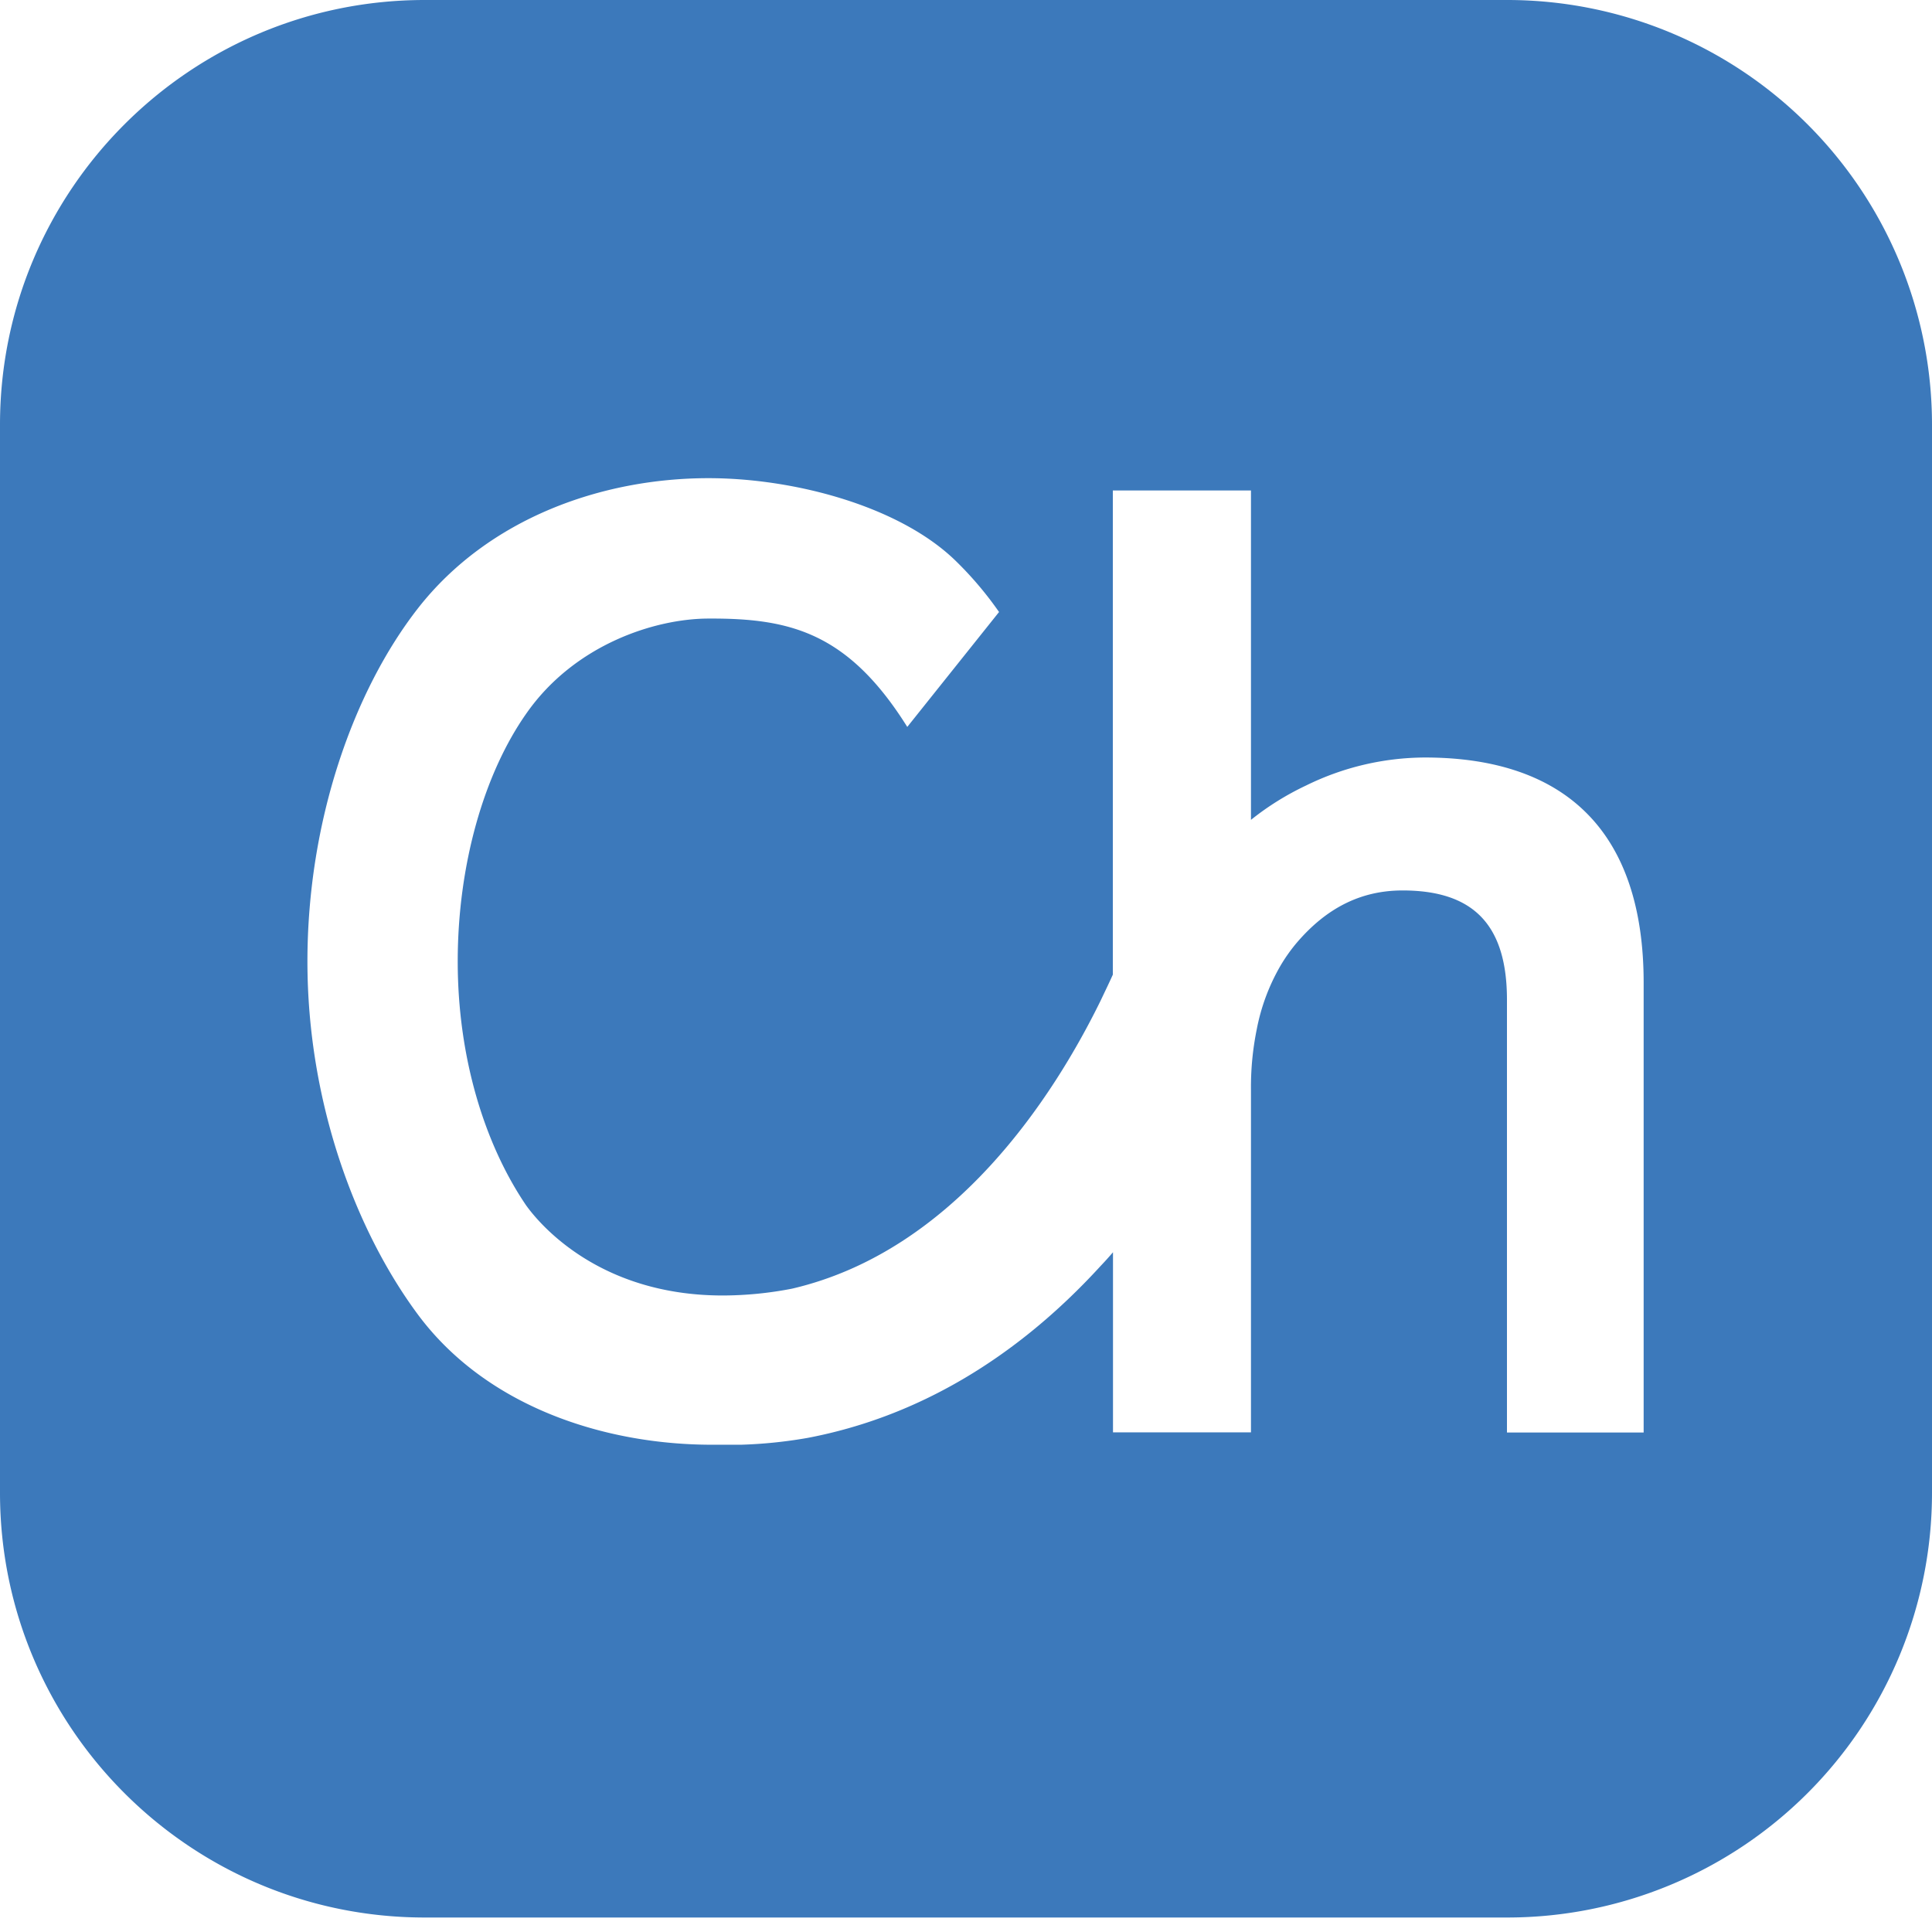
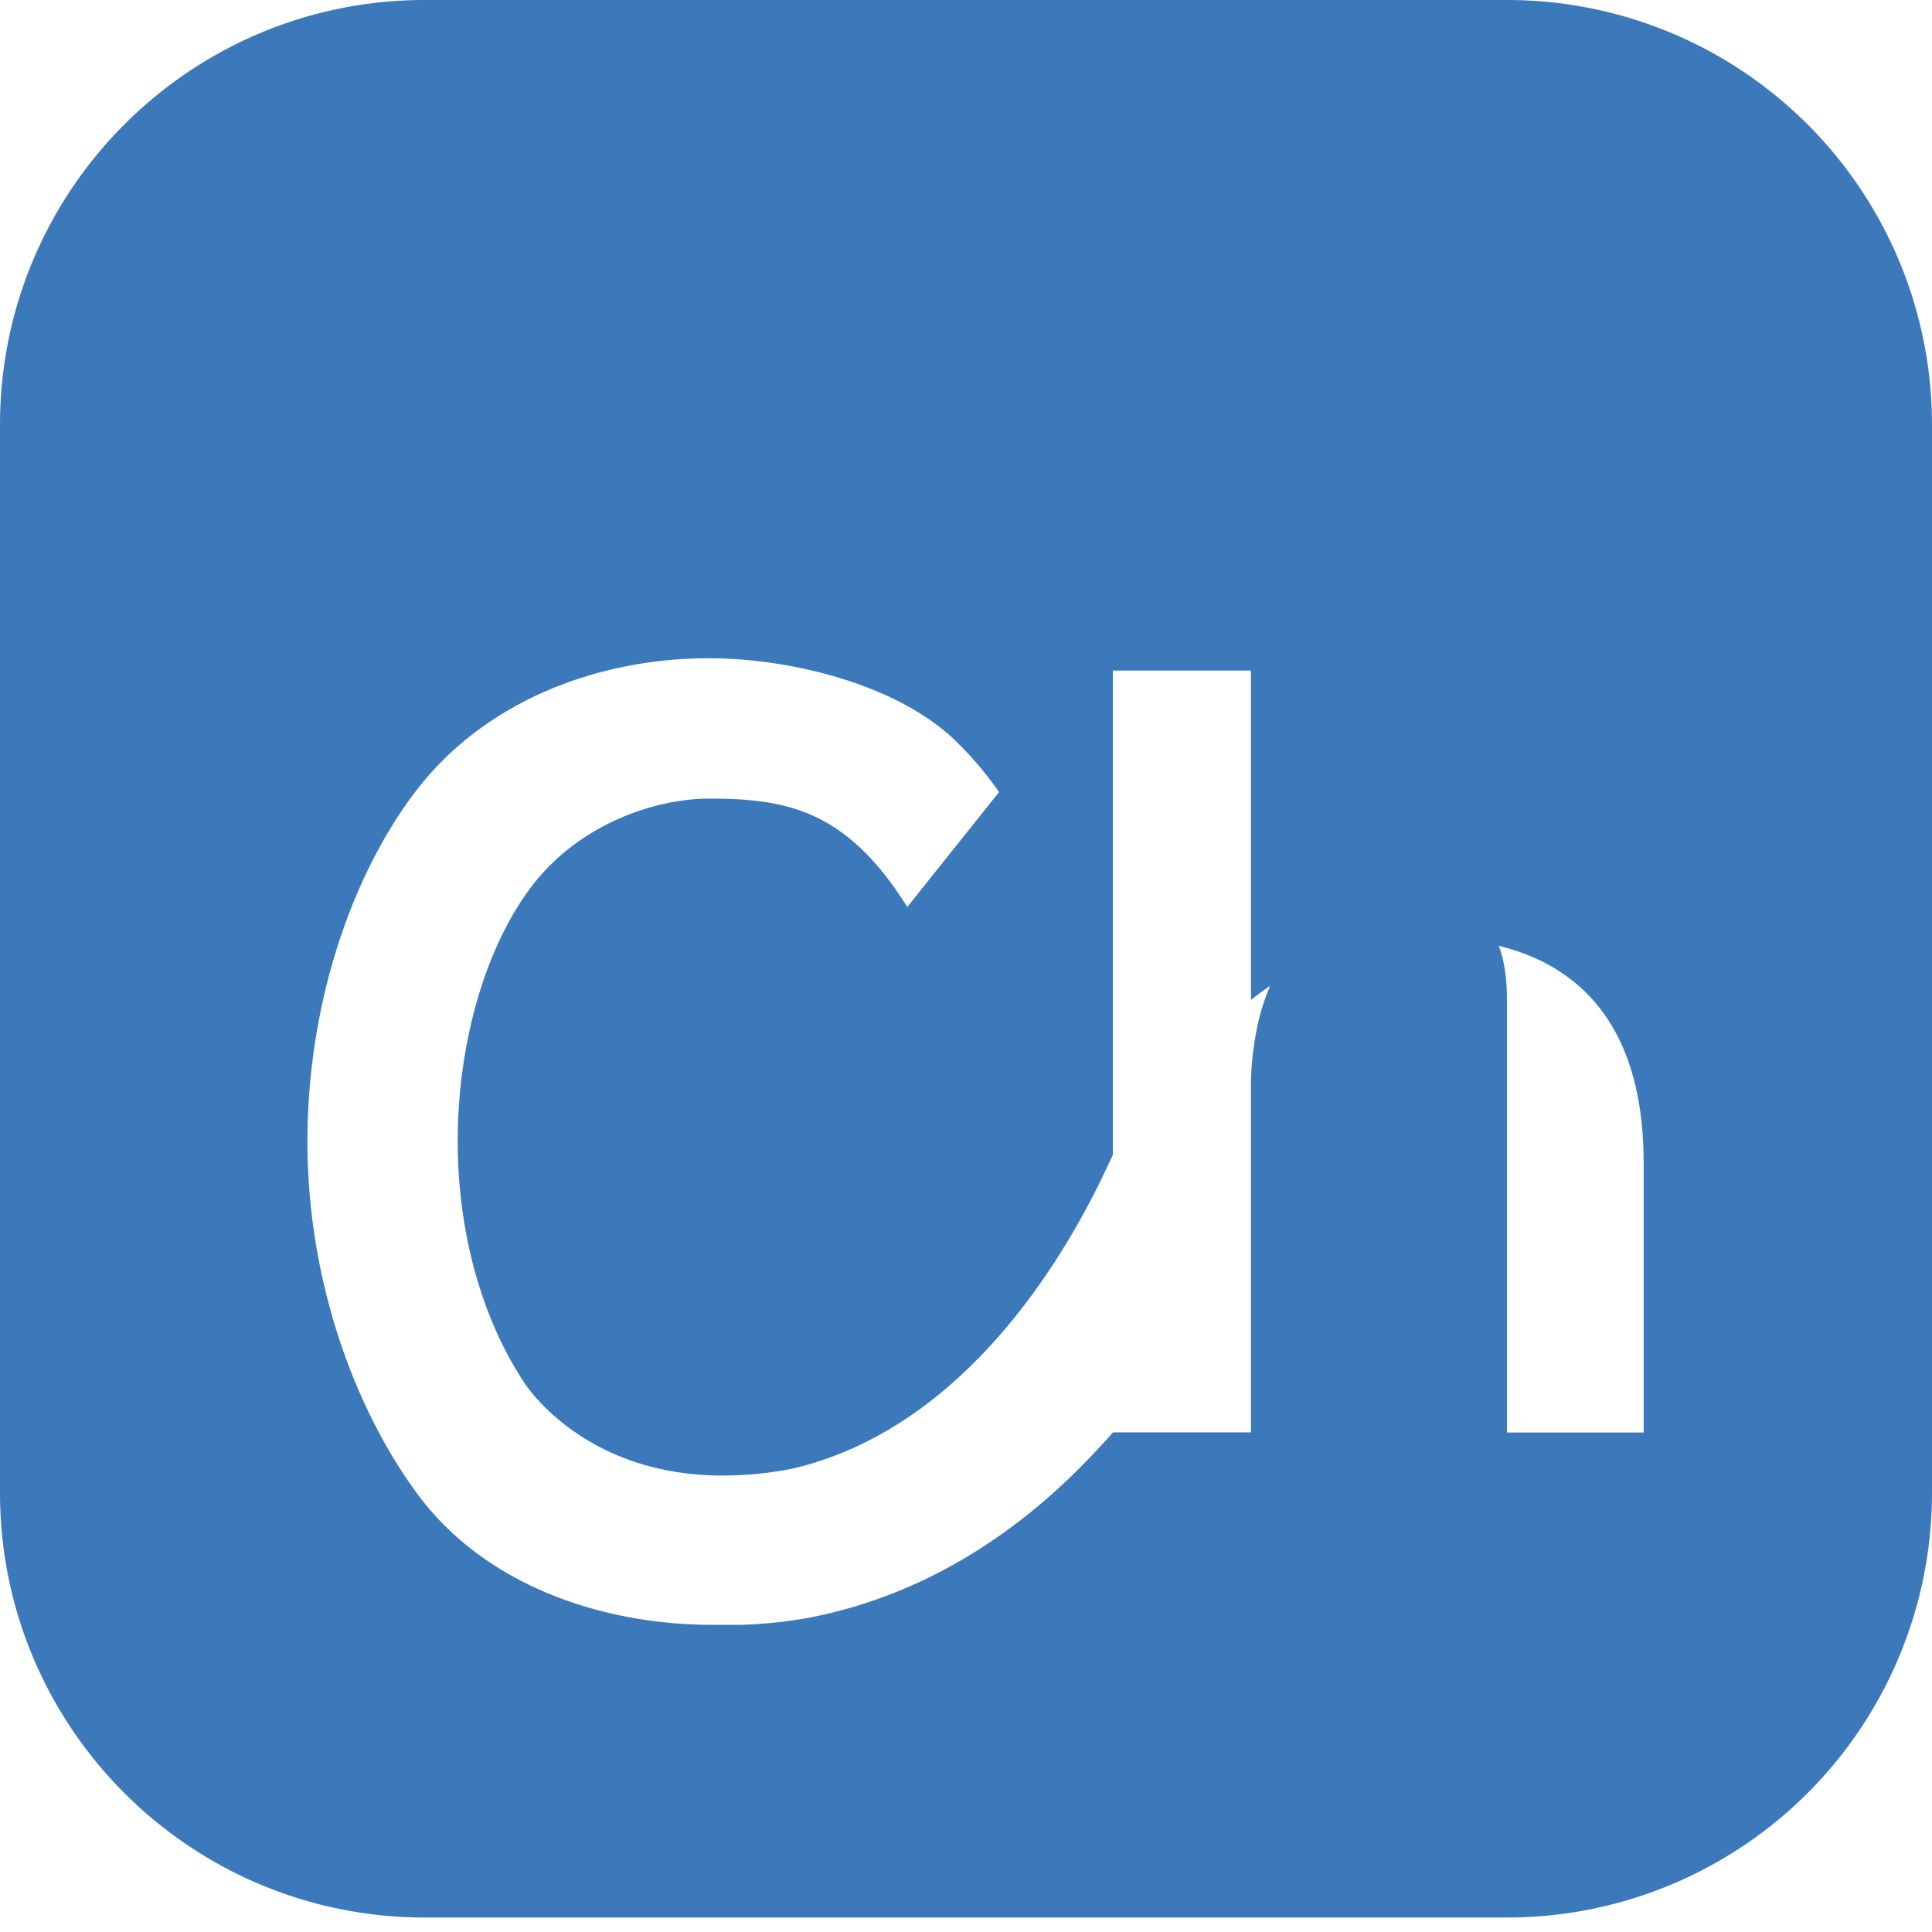
<svg xmlns="http://www.w3.org/2000/svg" width="48" height="48">
-   <path fill="#3C79BB" d="M37.447 0H10.553C4.725 0 0 4.725 0 10.553v26.534C0 42.915 4.725 47.64 10.553 47.64h26.894A10.553 10.553 0 0048 37.087V10.553A10.553 10.553 0 0037.447 0zm3.389 35.59H37.44V24.84c0-1.853-.824-2.717-2.593-2.717-1.025 0-1.883.426-2.63 1.3a4.126 4.126 0 00-.417.593 5.04 5.04 0 00-.577 1.56 7.205 7.205 0 00-.143 1.512v8.498h-3.428v-4.474a8.61 8.61 0 01-.309.342c-2.112 2.31-4.579 3.758-7.277 4.27a11.494 11.494 0 01-1.657.17h-.72c-2.652 0-5.59-.932-7.3-3.226-1.55-2.087-2.751-5.28-2.751-8.78 0-3.499 1.148-6.728 2.75-8.78 1.751-2.234 4.566-3.228 7.215-3.228 2.143 0 4.785.704 6.174 2.087.386.38.735.794 1.044 1.238l-2.28 2.855c-1.476-2.356-2.927-2.701-4.933-2.692-1.32 0-3.312.633-4.514 2.334-1.08 1.522-1.722 3.81-1.722 6.184 0 2.375.66 4.531 1.7 6.062.34.473 1.822 2.238 4.887 2.238a9.066 9.066 0 001.721-.17c4.034-.94 6.496-4.775 7.66-7.146.114-.24.218-.454.308-.655v-12.03h3.432v8.184c.42-.336.879-.622 1.366-.852a6.738 6.738 0 012.954-.697c1.75 0 3.106.465 4.022 1.386.942.944 1.418 2.37 1.414 4.232v11.153z" />
+   <path fill="#3C79BB" d="M37.447 0H10.553C4.725 0 0 4.725 0 10.553v26.534C0 42.915 4.725 47.64 10.553 47.64h26.894A10.553 10.553 0 0048 37.087V10.553A10.553 10.553 0 0037.447 0zm3.389 35.59H37.44V24.84c0-1.853-.824-2.717-2.593-2.717-1.025 0-1.883.426-2.63 1.3a4.126 4.126 0 00-.417.593 5.04 5.04 0 00-.577 1.56 7.205 7.205 0 00-.143 1.512v8.498h-3.428a8.61 8.61 0 01-.309.342c-2.112 2.31-4.579 3.758-7.277 4.27a11.494 11.494 0 01-1.657.17h-.72c-2.652 0-5.59-.932-7.3-3.226-1.55-2.087-2.751-5.28-2.751-8.78 0-3.499 1.148-6.728 2.75-8.78 1.751-2.234 4.566-3.228 7.215-3.228 2.143 0 4.785.704 6.174 2.087.386.38.735.794 1.044 1.238l-2.28 2.855c-1.476-2.356-2.927-2.701-4.933-2.692-1.32 0-3.312.633-4.514 2.334-1.08 1.522-1.722 3.81-1.722 6.184 0 2.375.66 4.531 1.7 6.062.34.473 1.822 2.238 4.887 2.238a9.066 9.066 0 001.721-.17c4.034-.94 6.496-4.775 7.66-7.146.114-.24.218-.454.308-.655v-12.03h3.432v8.184c.42-.336.879-.622 1.366-.852a6.738 6.738 0 012.954-.697c1.75 0 3.106.465 4.022 1.386.942.944 1.418 2.37 1.414 4.232v11.153z" />
</svg>